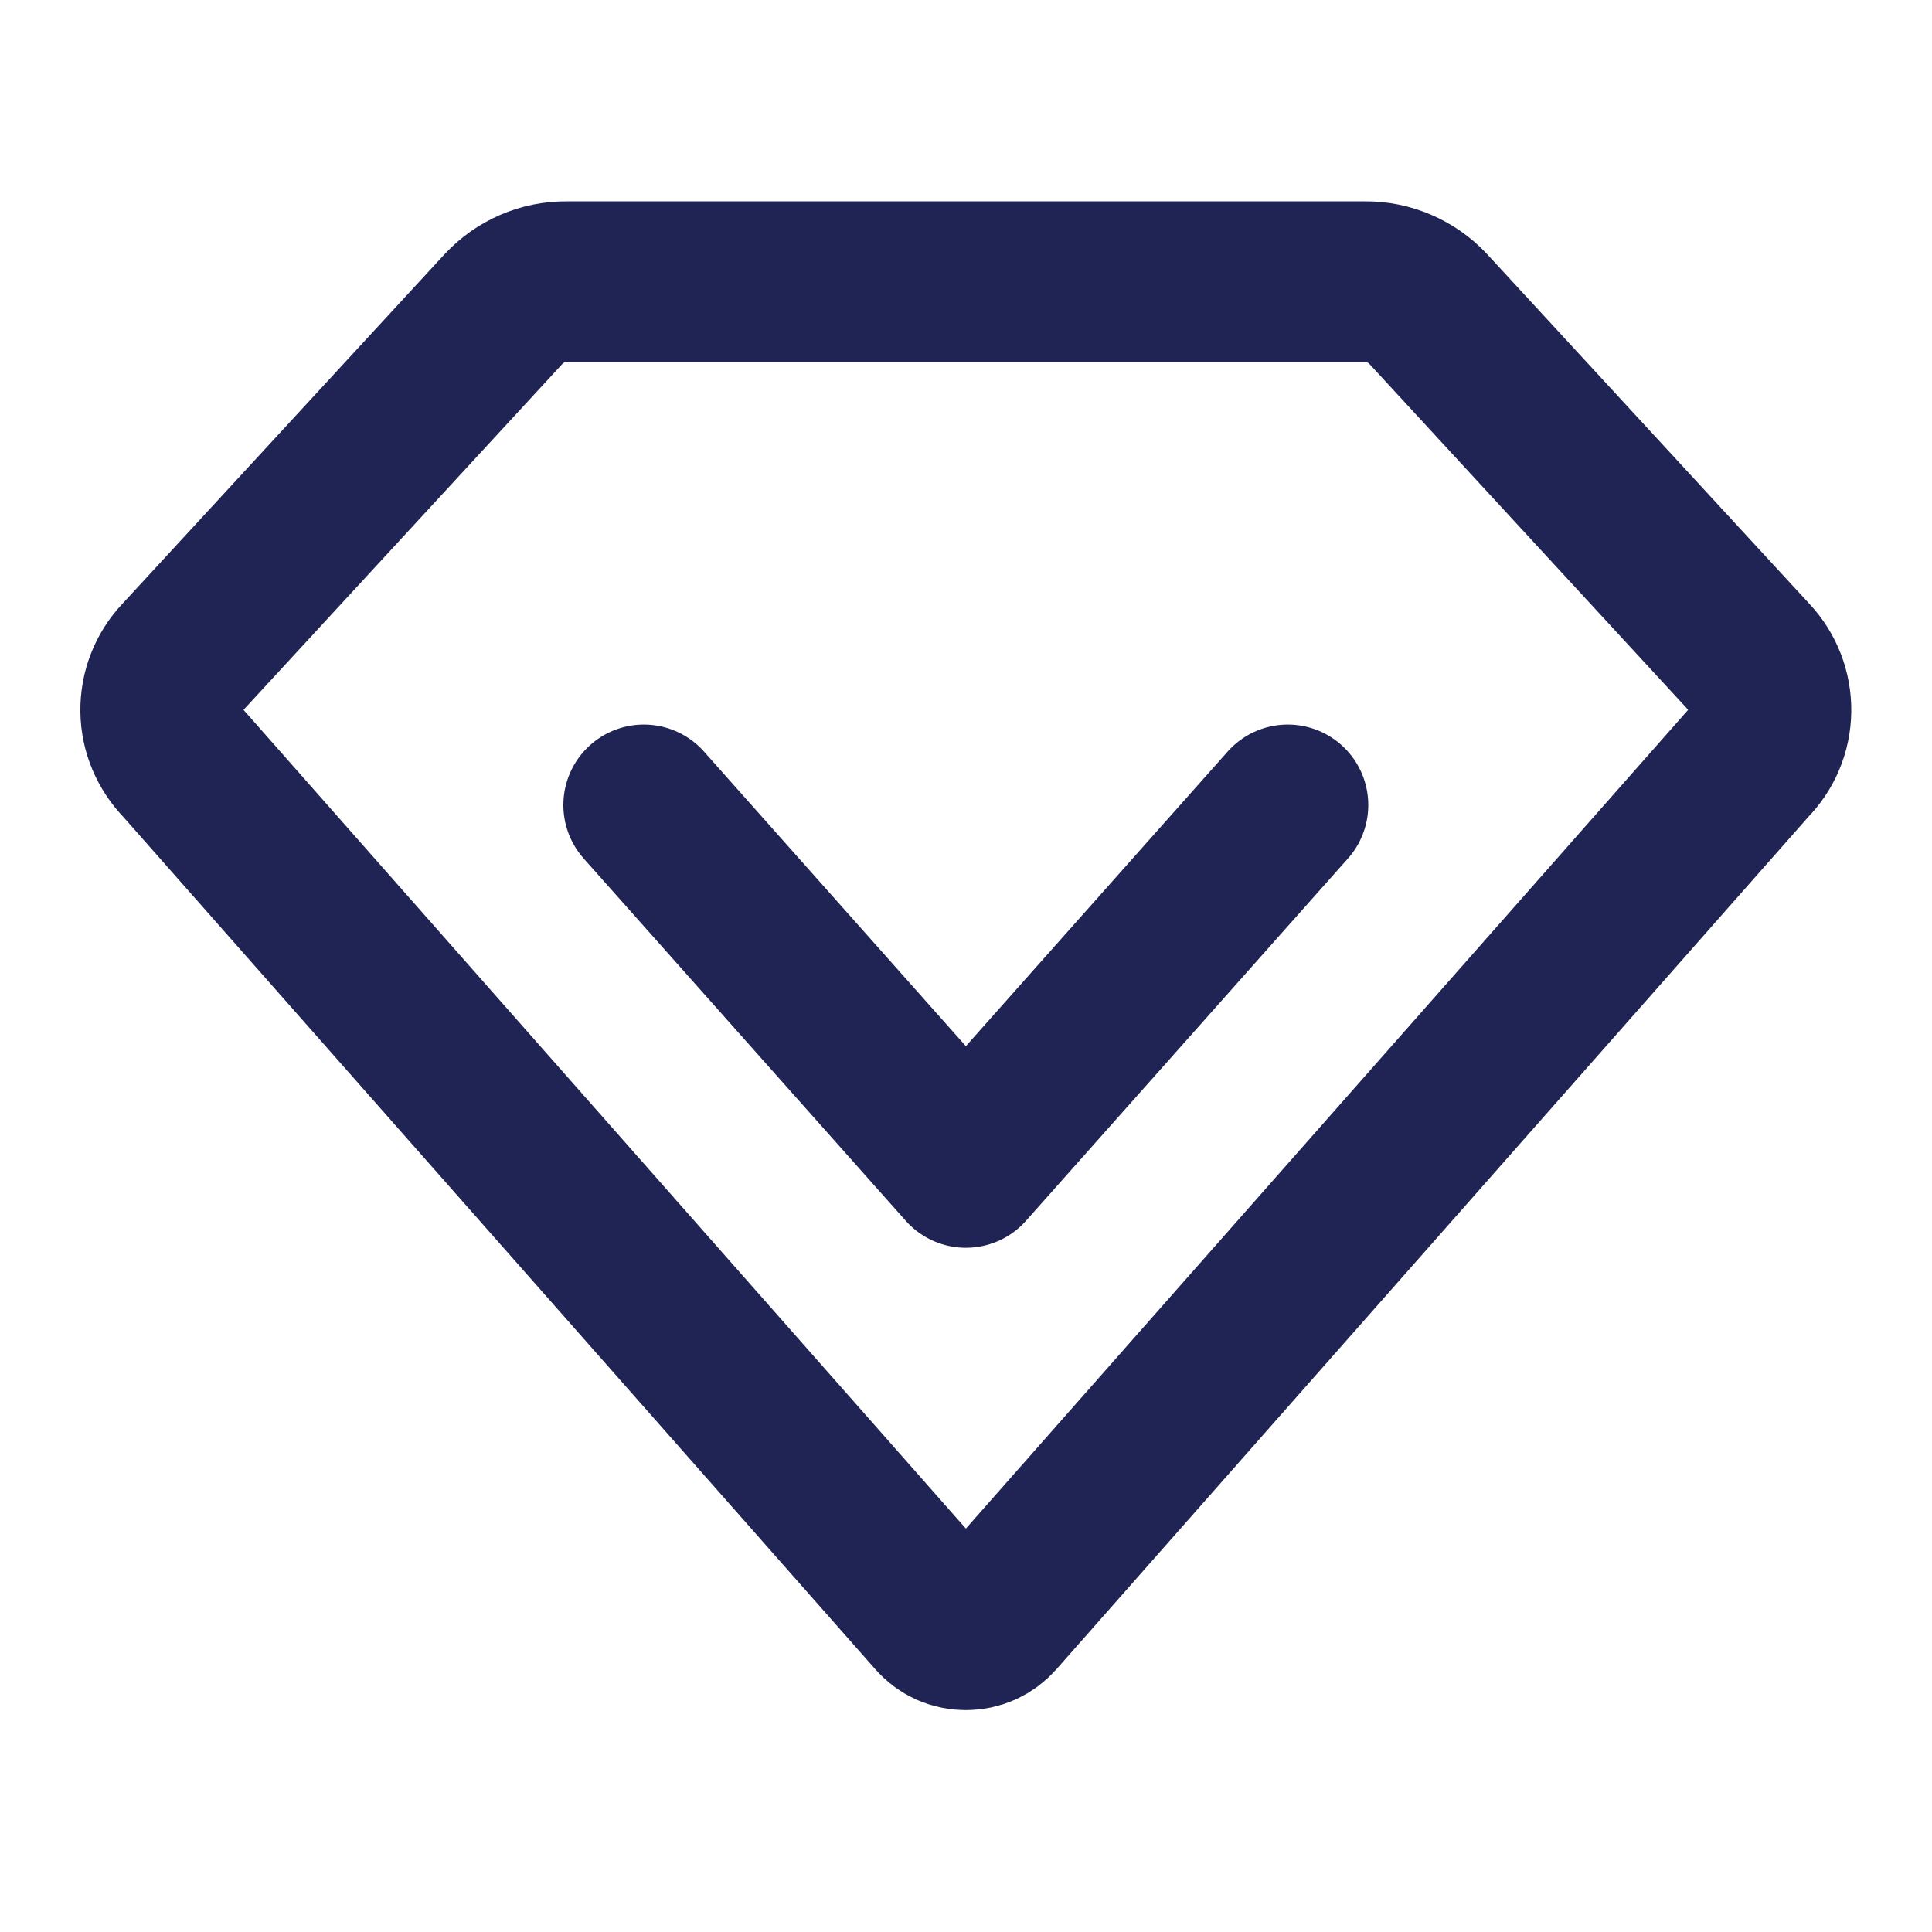
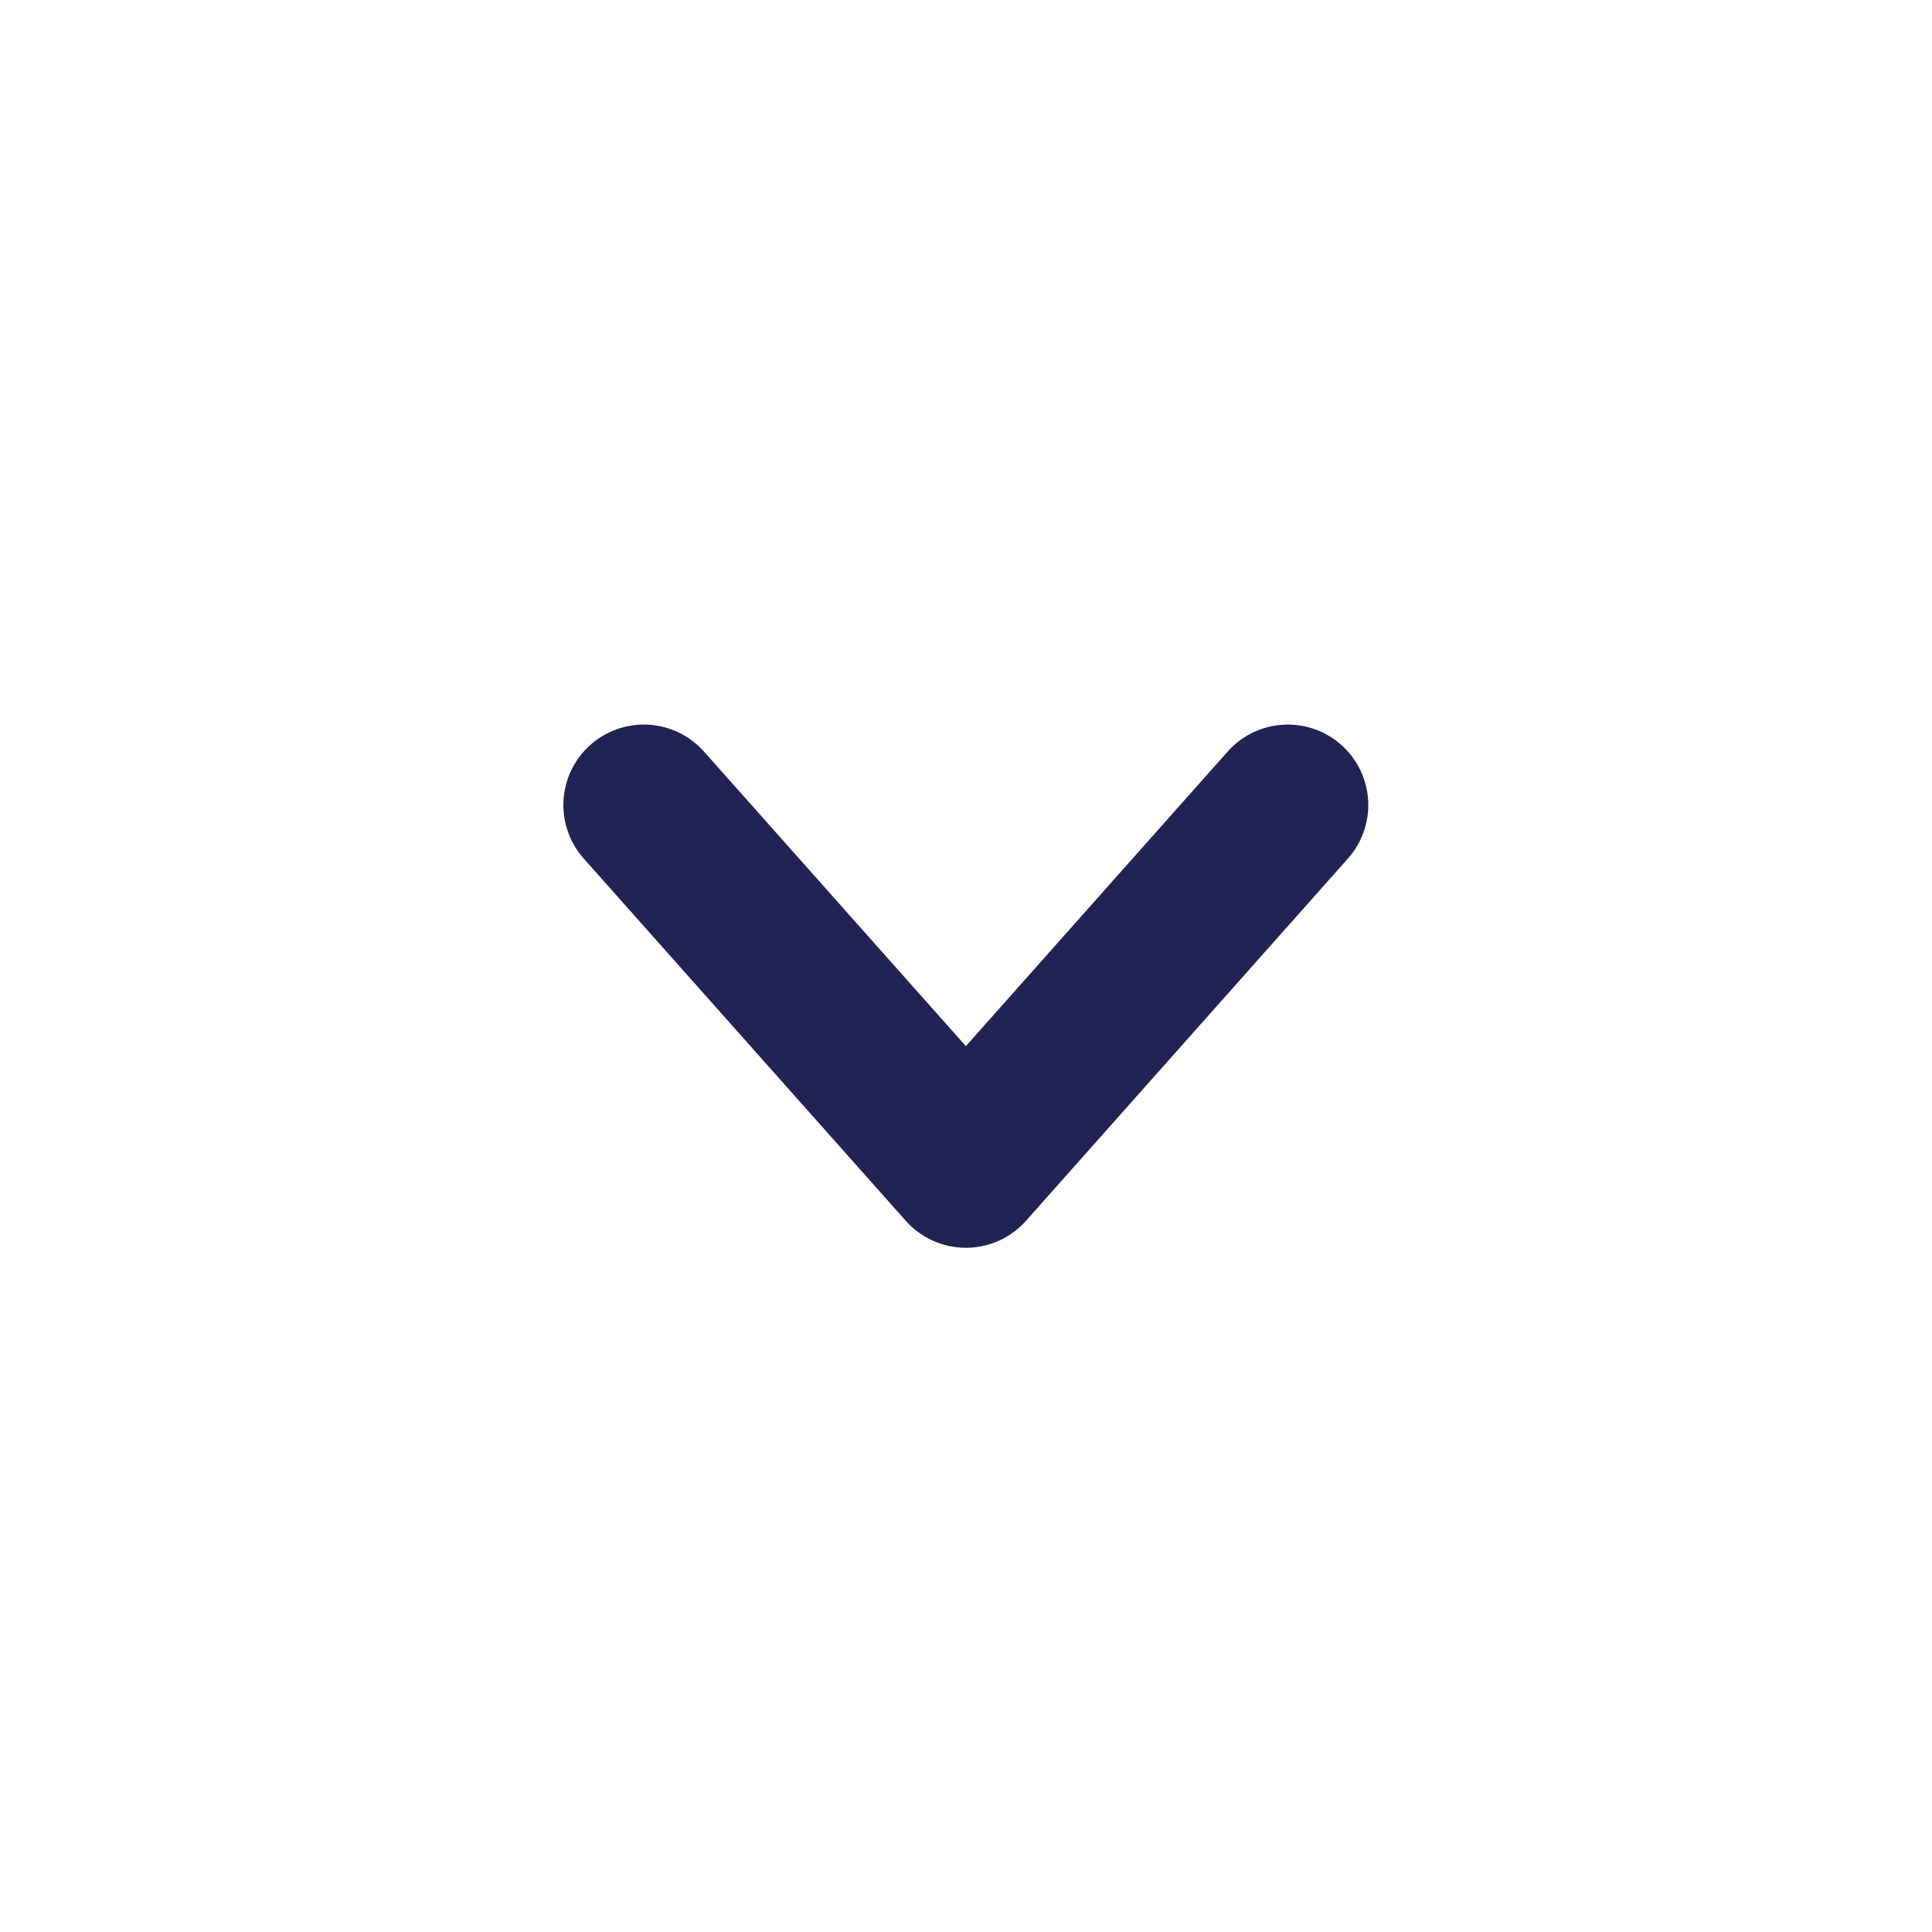
<svg xmlns="http://www.w3.org/2000/svg" width="16" height="16" viewBox="0 0 16 16" fill="none">
-   <path d="M1.5 5.456L4.171 2.558C4.238 2.486 4.318 2.43 4.408 2.391C4.498 2.352 4.595 2.333 4.693 2.334H11.305C11.402 2.333 11.499 2.352 11.589 2.391C11.679 2.43 11.76 2.486 11.827 2.558L14.498 5.456C14.607 5.572 14.667 5.727 14.665 5.887C14.663 6.047 14.599 6.199 14.486 6.313L8.249 13.383C8.217 13.419 8.179 13.447 8.136 13.467C8.093 13.486 8.046 13.496 7.999 13.496C7.951 13.496 7.905 13.486 7.861 13.467C7.818 13.447 7.78 13.419 7.749 13.383L1.511 6.313C1.399 6.199 1.334 6.047 1.332 5.887C1.33 5.727 1.39 5.572 1.5 5.456Z" stroke="#202455" stroke-width="1.333" stroke-linecap="round" stroke-linejoin="round" />
  <path d="M5.332 6.667L7.999 9.667L10.665 6.667" stroke="#202455" stroke-width="1.333" stroke-linecap="round" stroke-linejoin="round" />
</svg>